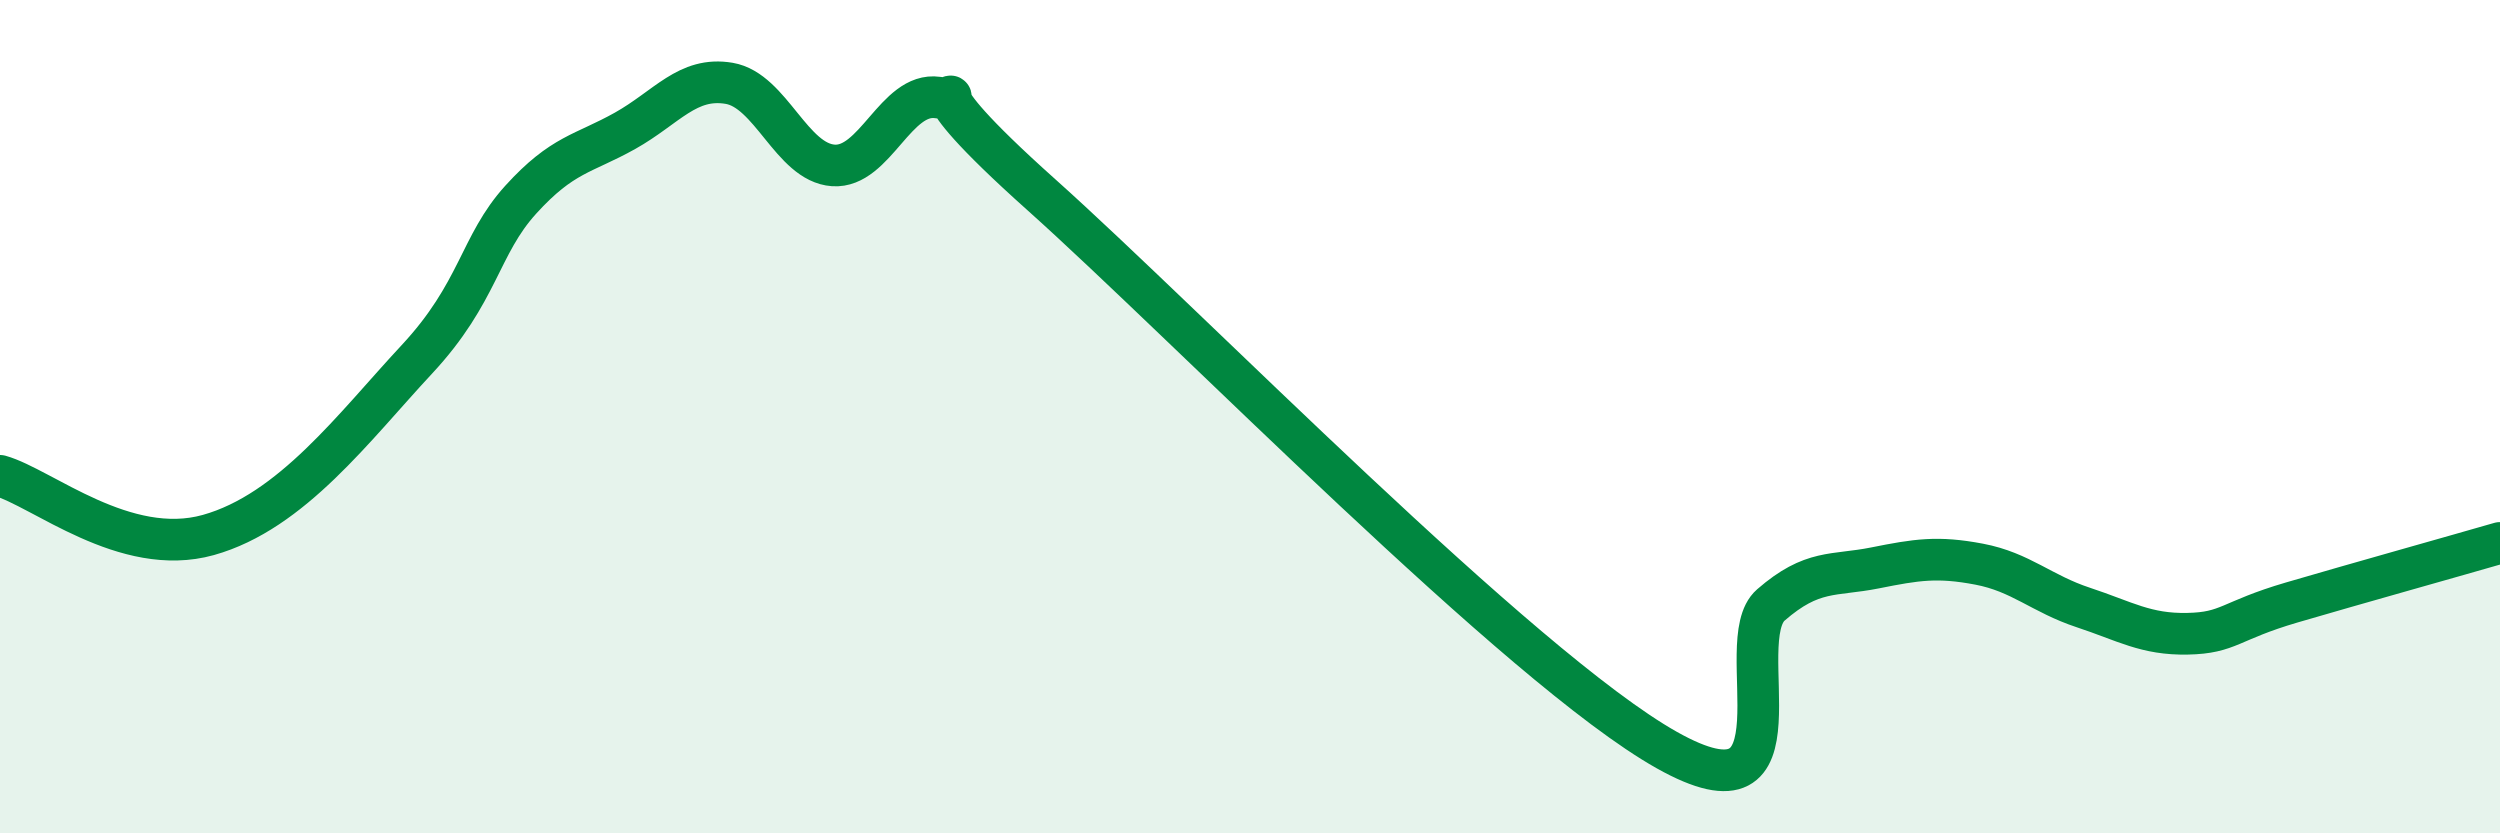
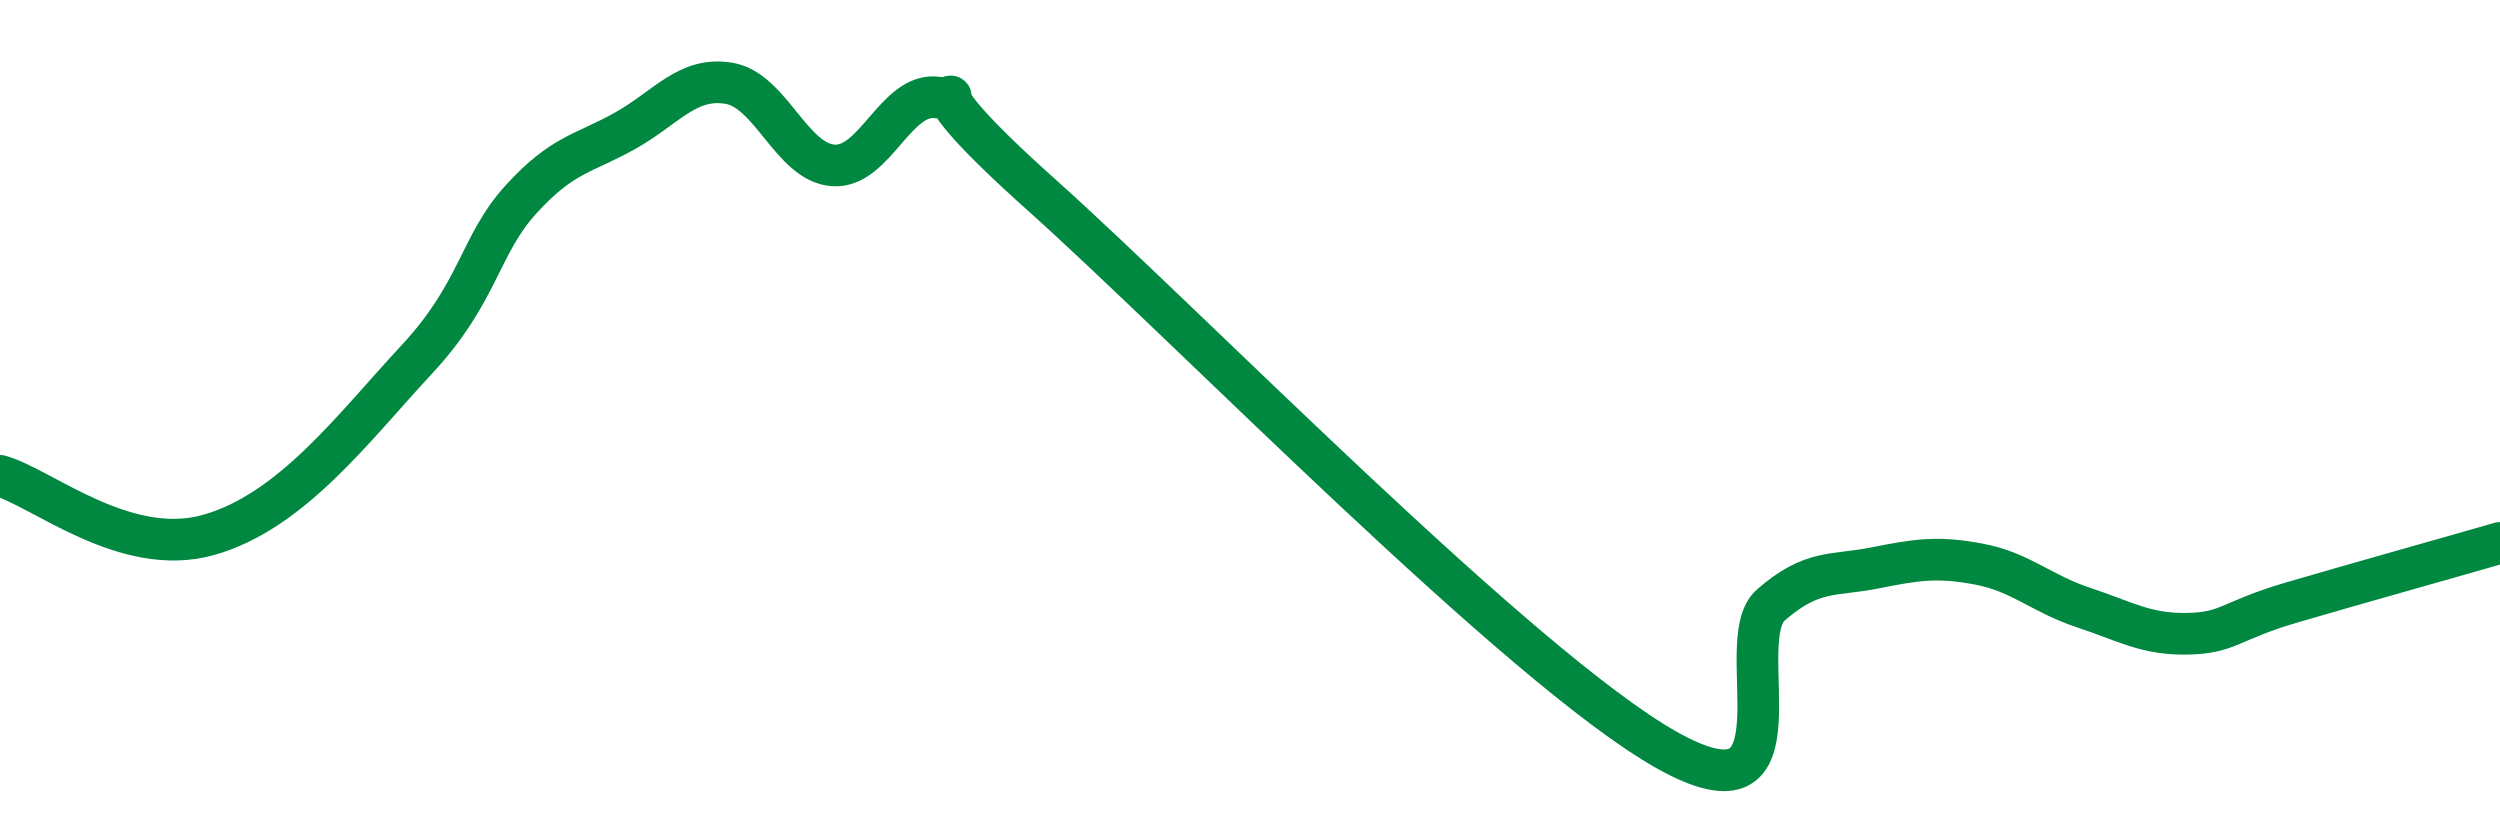
<svg xmlns="http://www.w3.org/2000/svg" width="60" height="20" viewBox="0 0 60 20">
-   <path d="M 0,11.42 C 1,11.7 3,13.4 5,12.84 C 7,12.28 8.5,10.24 10,8.63 C 11.5,7.02 11.5,5.89 12.5,4.79 C 13.5,3.69 14,3.7 15,3.14 C 16,2.58 16.5,1.83 17.5,2 C 18.5,2.17 19,3.9 20,3.97 C 21,4.04 21.5,2.2 22.5,2.34 C 23.5,2.48 21.5,1.55 25,4.68 C 28.5,7.81 36.5,16.03 40,18 C 43.5,19.97 41.5,15.39 42.5,14.52 C 43.5,13.65 44,13.83 45,13.63 C 46,13.43 46.5,13.35 47.5,13.54 C 48.5,13.73 49,14.25 50,14.58 C 51,14.91 51.5,15.23 52.5,15.21 C 53.5,15.19 53.5,14.9 55,14.46 C 56.5,14.02 59,13.32 60,13.03L60 20L0 20Z" fill="#008740" opacity="0.1" stroke-linecap="round" stroke-linejoin="round" />
  <path d="M 0,11.42 C 1,11.7 3,13.4 5,12.84 C 7,12.28 8.5,10.24 10,8.63 C 11.5,7.02 11.5,5.89 12.5,4.79 C 13.5,3.69 14,3.7 15,3.14 C 16,2.58 16.5,1.83 17.5,2 C 18.5,2.17 19,3.9 20,3.97 C 21,4.04 21.5,2.2 22.5,2.34 C 23.5,2.48 21.5,1.55 25,4.68 C 28.5,7.81 36.5,16.03 40,18 C 43.5,19.97 41.5,15.39 42.5,14.52 C 43.5,13.65 44,13.83 45,13.63 C 46,13.43 46.5,13.35 47.5,13.54 C 48.5,13.73 49,14.25 50,14.58 C 51,14.91 51.5,15.23 52.5,15.21 C 53.5,15.19 53.5,14.9 55,14.46 C 56.5,14.02 59,13.32 60,13.03" stroke="#008740" stroke-width="1" fill="none" stroke-linecap="round" stroke-linejoin="round" />
</svg>